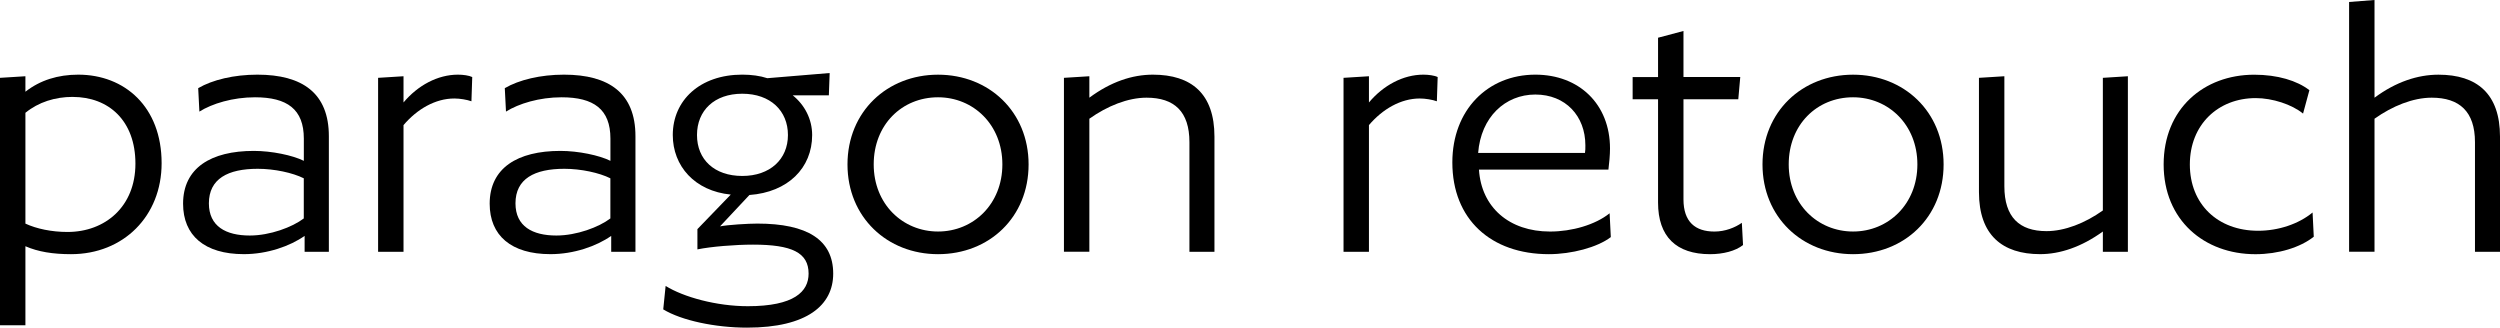
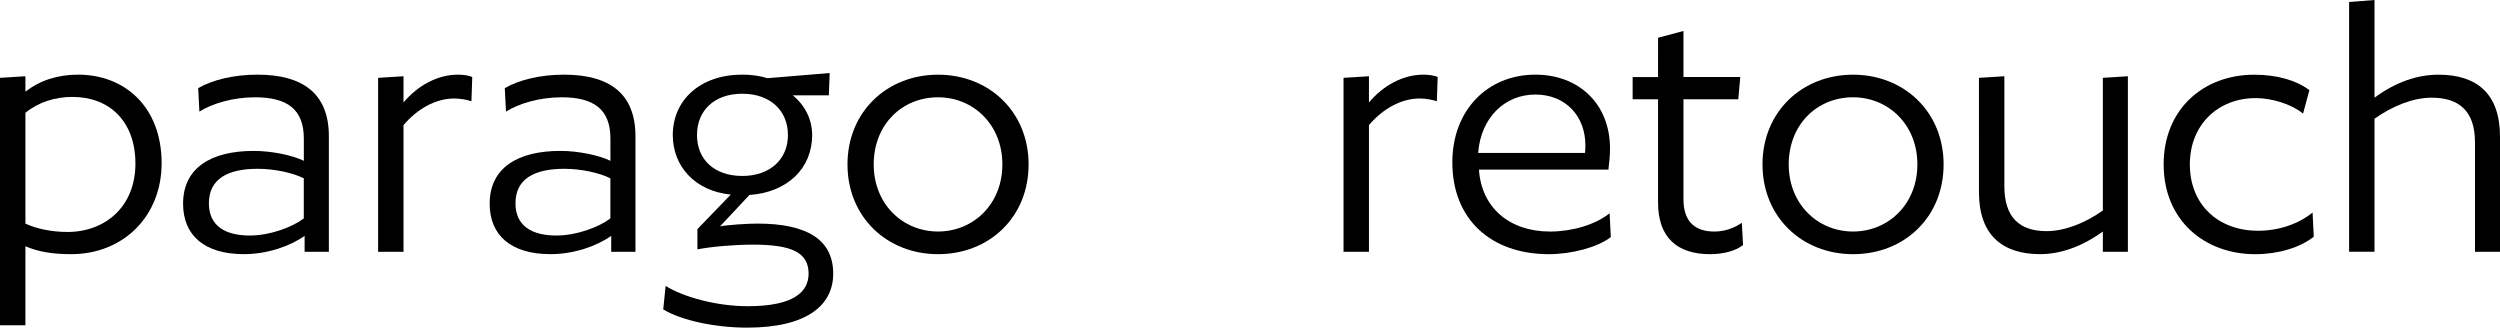
<svg xmlns="http://www.w3.org/2000/svg" id="Paragon_Retouch_Logo" version="1.1" viewBox="0 0 1024 134.2">
  <g id="Logo__x28_site_x29_">
    <path d="M29.12,104.11c-7.48,0-13.5-.98-18.71-3.25v32.37H0V31.88l10.41-.65v6.34c6.02-4.72,13.34-6.99,21.63-6.99,19.03,0,34.16,13.18,34.16,36.28,0,21.63-15.62,37.25-37.09,37.25ZM29.77,39.69c-7.16,0-13.99,2.12-19.36,6.51v45.39c4.55,2.12,10.74,3.42,17.24,3.42,15.45,0,27.82-10.41,27.82-27.98s-10.9-27.33-25.7-27.33Z" />
    <path d="M124.77,103.13v-6.51c-6.02,4.23-15.29,7.48-24.89,7.48-16.1,0-24.89-7.65-24.89-20.66,0-14.64,11.39-21.63,28.96-21.63,7.32,0,15.94,1.79,20.5,4.07v-9.11c0-12.04-6.83-16.92-20.01-16.92-9.11,0-17.57,2.6-22.77,5.86l-.49-9.6c5.86-3.42,14.64-5.53,24.24-5.53,18.54,0,29.28,7.65,29.28,25.21v47.34h-9.92ZM124.44,73.04c-4.56-2.28-12.04-3.9-18.87-3.9-12.2,0-20.01,4.07-20.01,14.15,0,9.43,6.99,13.18,16.75,13.18,8.3,0,17.41-3.42,22.12-7v-16.43Z" />
    <path d="M193.09,41.48c-1.79-.65-4.72-1.14-6.99-1.14-7.81,0-15.29,4.39-20.82,10.9v51.89h-10.41V31.88l10.41-.65v10.74c5.86-6.99,13.99-11.39,22.29-11.39,2.11,0,4.55.33,5.86.98l-.33,9.92Z" />
    <path d="M250.35,103.13v-6.51c-6.02,4.23-15.29,7.48-24.89,7.48-16.1,0-24.89-7.65-24.89-20.66,0-14.64,11.39-21.63,28.96-21.63,7.32,0,15.94,1.79,20.5,4.07v-9.11c0-12.04-6.83-16.92-20.01-16.92-9.11,0-17.57,2.6-22.77,5.86l-.49-9.6c5.86-3.42,14.64-5.53,24.24-5.53,18.54,0,29.28,7.65,29.28,25.21v47.34h-9.92ZM250.02,73.04c-4.56-2.28-12.04-3.9-18.87-3.9-12.2,0-20.01,4.07-20.01,14.15,0,9.43,6.99,13.18,16.75,13.18,8.3,0,17.41-3.42,22.12-7v-16.43Z" />
    <path d="M339.49,39.04h-14.8c4.88,3.9,7.97,9.76,7.97,16.27,0,13.5-9.92,23.42-25.7,24.56l-12.04,12.85c3.25-.65,11.55-1.14,15.29-1.14,20.5,0,31.07,6.67,31.07,20.5,0,12.85-10.57,22.12-35.3,22.12-13.01,0-26.84-2.93-34.32-7.48l.98-9.6c7.32,4.55,20.82,8.3,33.67,8.3,19.03,0,24.89-6.02,24.89-13.34,0-8.62-6.83-11.88-22.77-11.88-7.32,0-17.24.81-22.77,1.95v-8.3l13.66-14.15c-14.8-1.46-23.75-11.71-23.75-24.4,0-14.15,11.06-24.73,28.47-24.73,3.74,0,7.32.49,10.25,1.46l25.54-2.12-.33,9.11ZM304.03,38.39c-11.39,0-18.54,6.83-18.54,16.92s7.16,16.76,18.54,16.76,18.71-6.83,18.71-16.76-7.16-16.92-18.71-16.92Z" />
    <path d="M384.22,104.11c-20.82,0-37.09-15.13-37.09-36.76s16.27-36.76,37.09-36.76,37.09,15.13,37.09,36.76-16.1,36.76-37.09,36.76ZM384.22,39.85c-14.8,0-26.35,11.22-26.35,27.49s11.87,27.49,26.35,27.49,26.35-11.22,26.35-27.49-11.87-27.49-26.35-27.49Z" />
-     <path d="M487.19,103.13v-44.9c0-12.53-6.18-18.22-17.57-18.22-7.65,0-16.1,3.42-23.42,8.62v54.49h-10.41V31.88l10.41-.65v8.78c8.78-6.51,17.57-9.43,26.03-9.43,15.78,0,25.21,7.81,25.21,25.38v47.17h-10.25Z" />
    <path d="M588.53,41.48c-1.79-.65-4.72-1.14-6.99-1.14-7.81,0-15.29,4.39-20.82,10.9v51.89h-10.41V31.88l10.41-.65v10.74c5.86-6.99,13.99-11.39,22.29-11.39,2.12,0,4.56.33,5.86.98l-.33,9.92Z" />
    <path d="M605.78,69.46c.98,15.45,12.36,25.38,29.12,25.38,8.95,0,18.54-2.76,24.4-7.48l.49,9.76c-5.53,4.23-16.1,6.99-25.38,6.99-23.75,0-39.53-14.31-39.53-37.58,0-21.47,14.48-35.95,34-35.95,17.89,0,30.58,12.04,30.58,30.26,0,2.6-.32,6.02-.65,8.62h-53.03ZM605.45,62.63h43.76c.16-.81.16-1.95.16-3.09,0-12.04-8.13-20.82-20.5-20.82s-22.29,9.27-23.42,23.91Z" />
    <path d="M712,40.67h-22.45v40.99c0,9.27,4.88,13.18,12.69,13.18,4.39,0,8.46-1.63,11.22-3.58l.49,9.11c-3.09,2.44-8.13,3.74-13.5,3.74-13.83,0-21.31-7.16-21.31-21.15v-42.29h-10.41v-9.11h10.41V15.45l10.41-2.77v18.87h23.26l-.81,9.11Z" />
    <path d="M759.01,104.11c-20.82,0-37.09-15.13-37.09-36.76s16.27-36.76,37.09-36.76,37.09,15.13,37.09,36.76-16.1,36.76-37.09,36.76ZM759.01,39.85c-14.8,0-26.35,11.22-26.35,27.49s11.87,27.49,26.35,27.49,26.35-11.22,26.35-27.49-11.87-27.49-26.35-27.49Z" />
    <path d="M871.58,103.13h-10.25v-8.3c-8.78,6.34-17.57,9.27-25.7,9.27-15.45,0-25.05-7.81-25.05-25.38V31.88l10.41-.65v45.06c0,12.69,6.18,18.38,17.24,18.38,7.48,0,15.78-3.25,23.1-8.46V31.88l10.25-.65v71.9Z" />
    <path d="M943.32,46.52c-4.55-3.74-12.53-6.34-19.36-6.34-15.45,0-27,10.9-27,27.17s11.39,27.17,27.98,27.17c8.3,0,16.59-2.77,22.29-7.48l.49,9.92c-5.53,4.39-14.48,7.16-23.91,7.16-20.98,0-37.58-13.99-37.58-36.76s16.43-36.76,37.09-36.76c9.6,0,17.57,2.44,22.61,6.34l-2.6,9.6Z" />
    <path d="M1013.75,103.13v-44.9c0-12.53-6.34-18.22-17.73-18.22-7.65,0-16.1,3.42-23.42,8.62v54.49h-10.41V.81l10.41-.81v40.02c8.78-6.51,17.73-9.43,26.19-9.43,15.78,0,25.21,7.81,25.21,25.38v47.17h-10.25Z" />
  </g>
</svg>